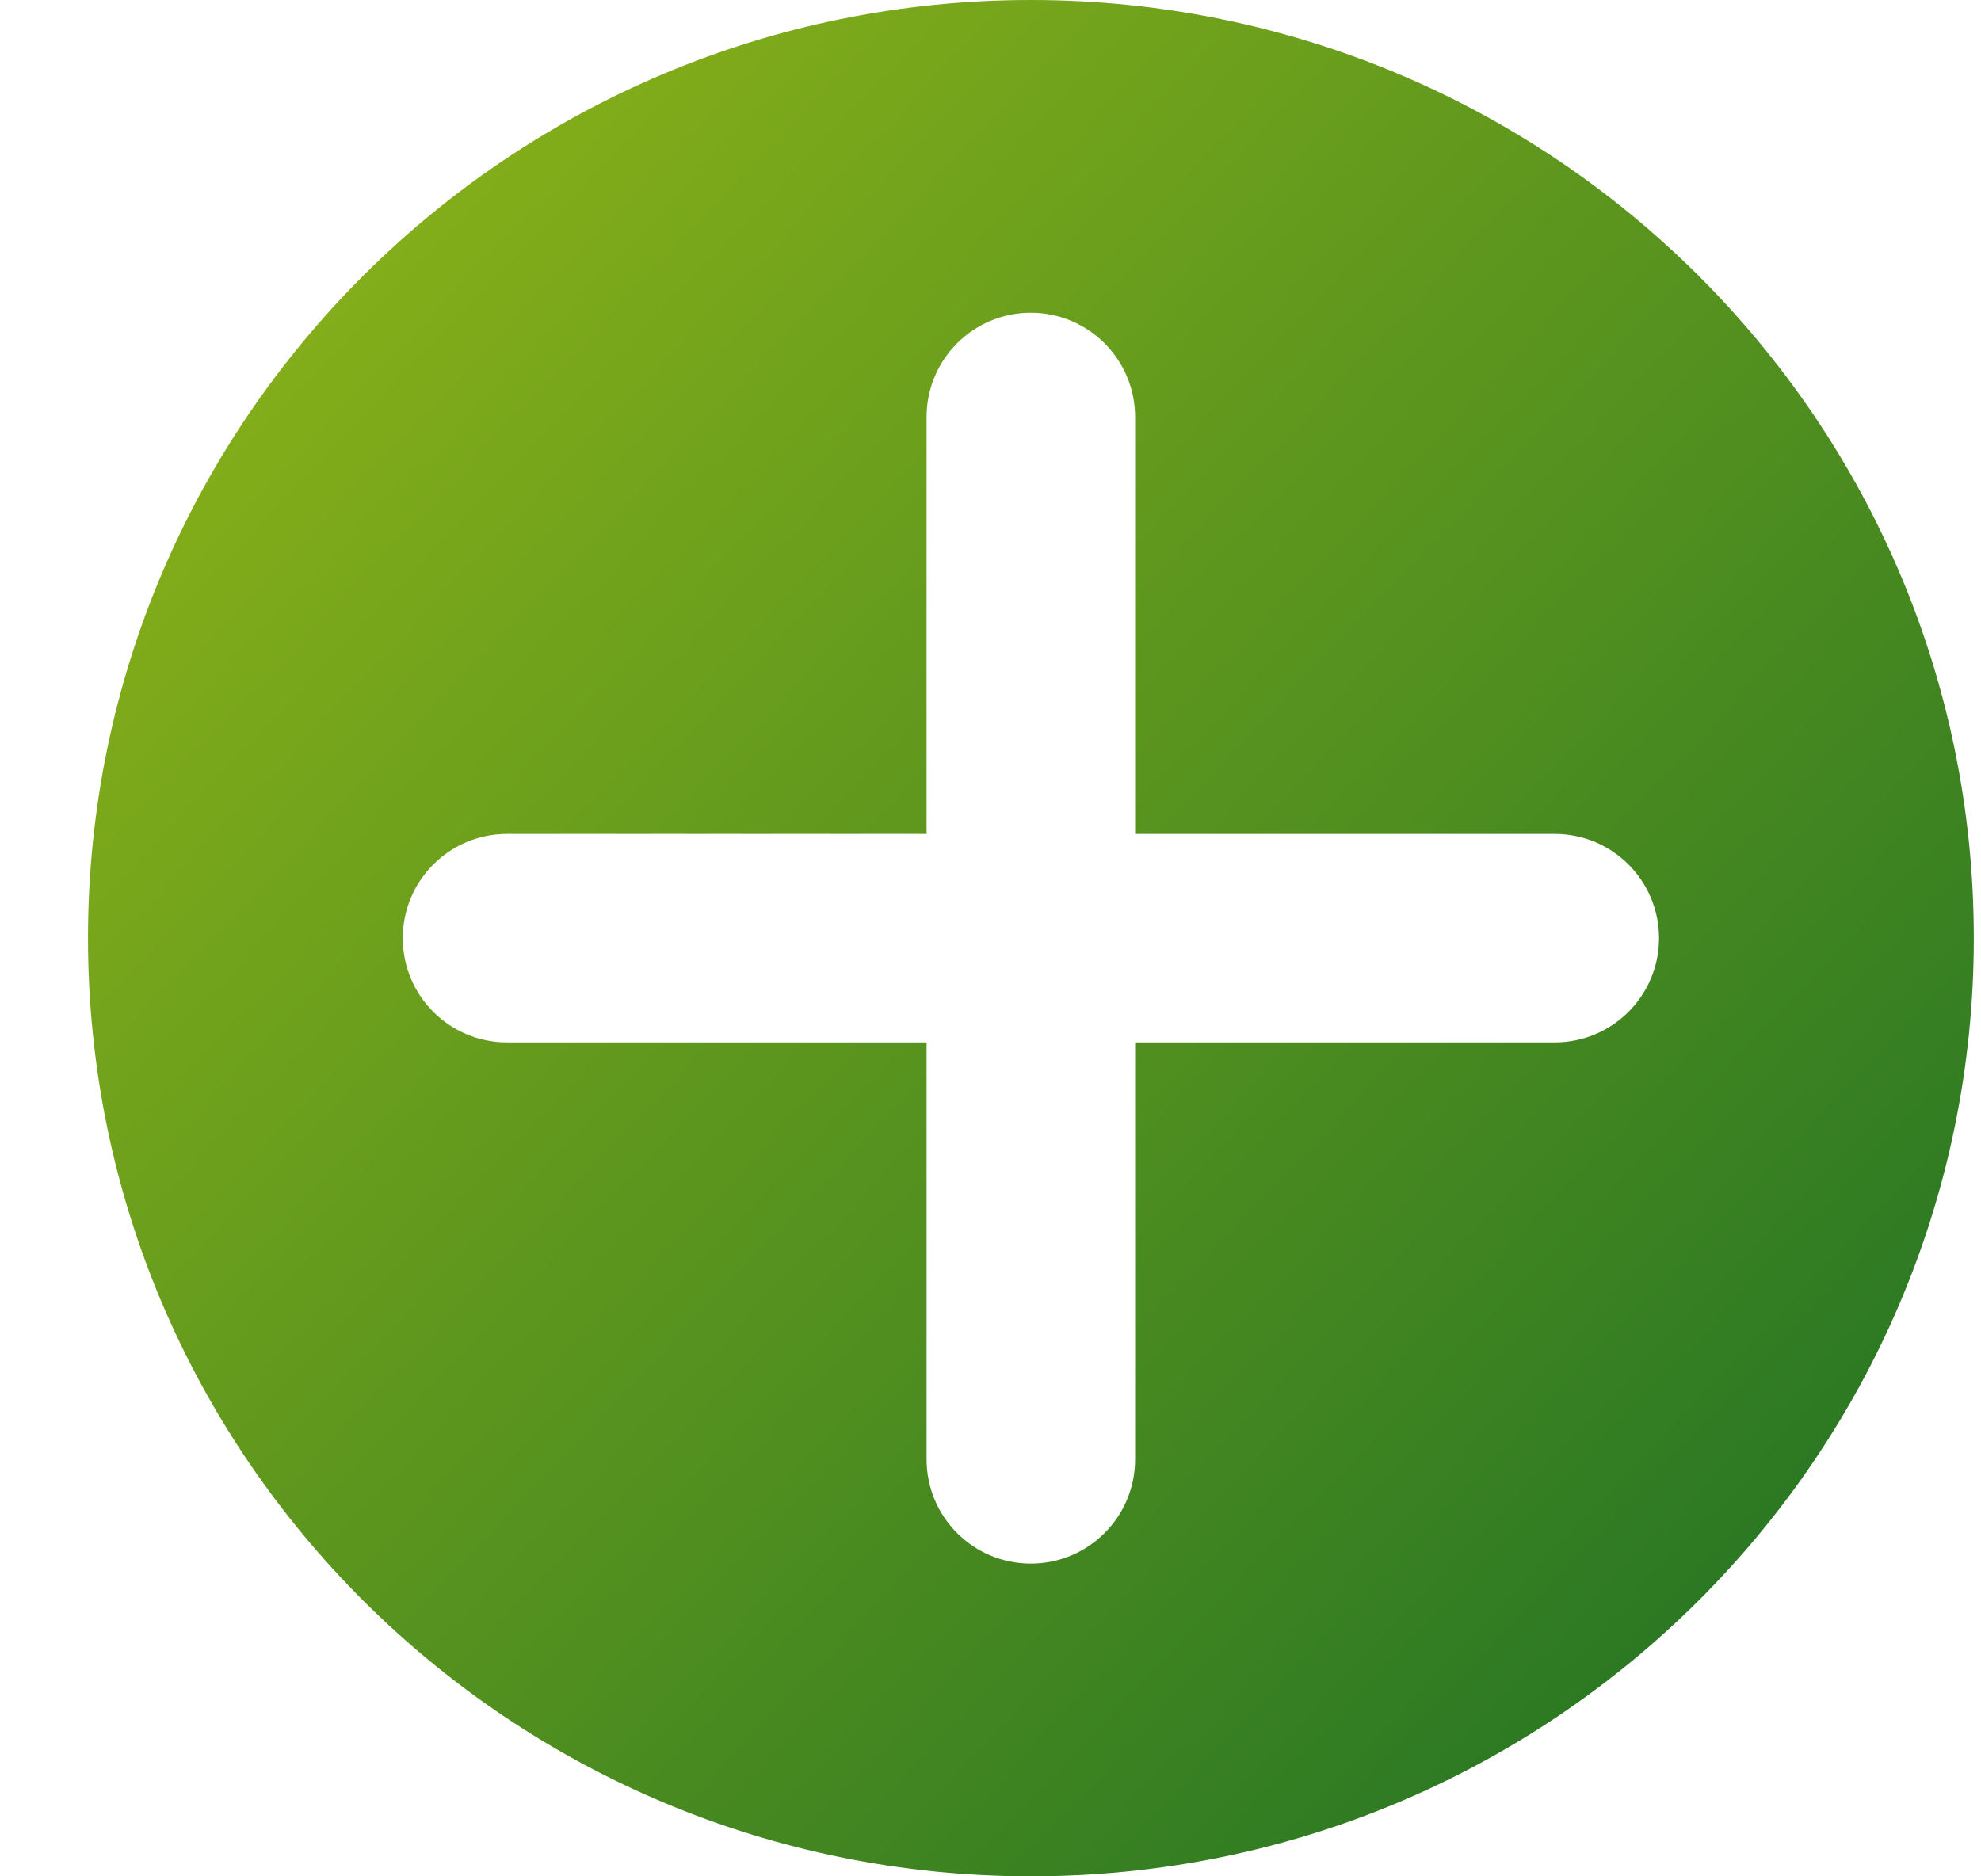
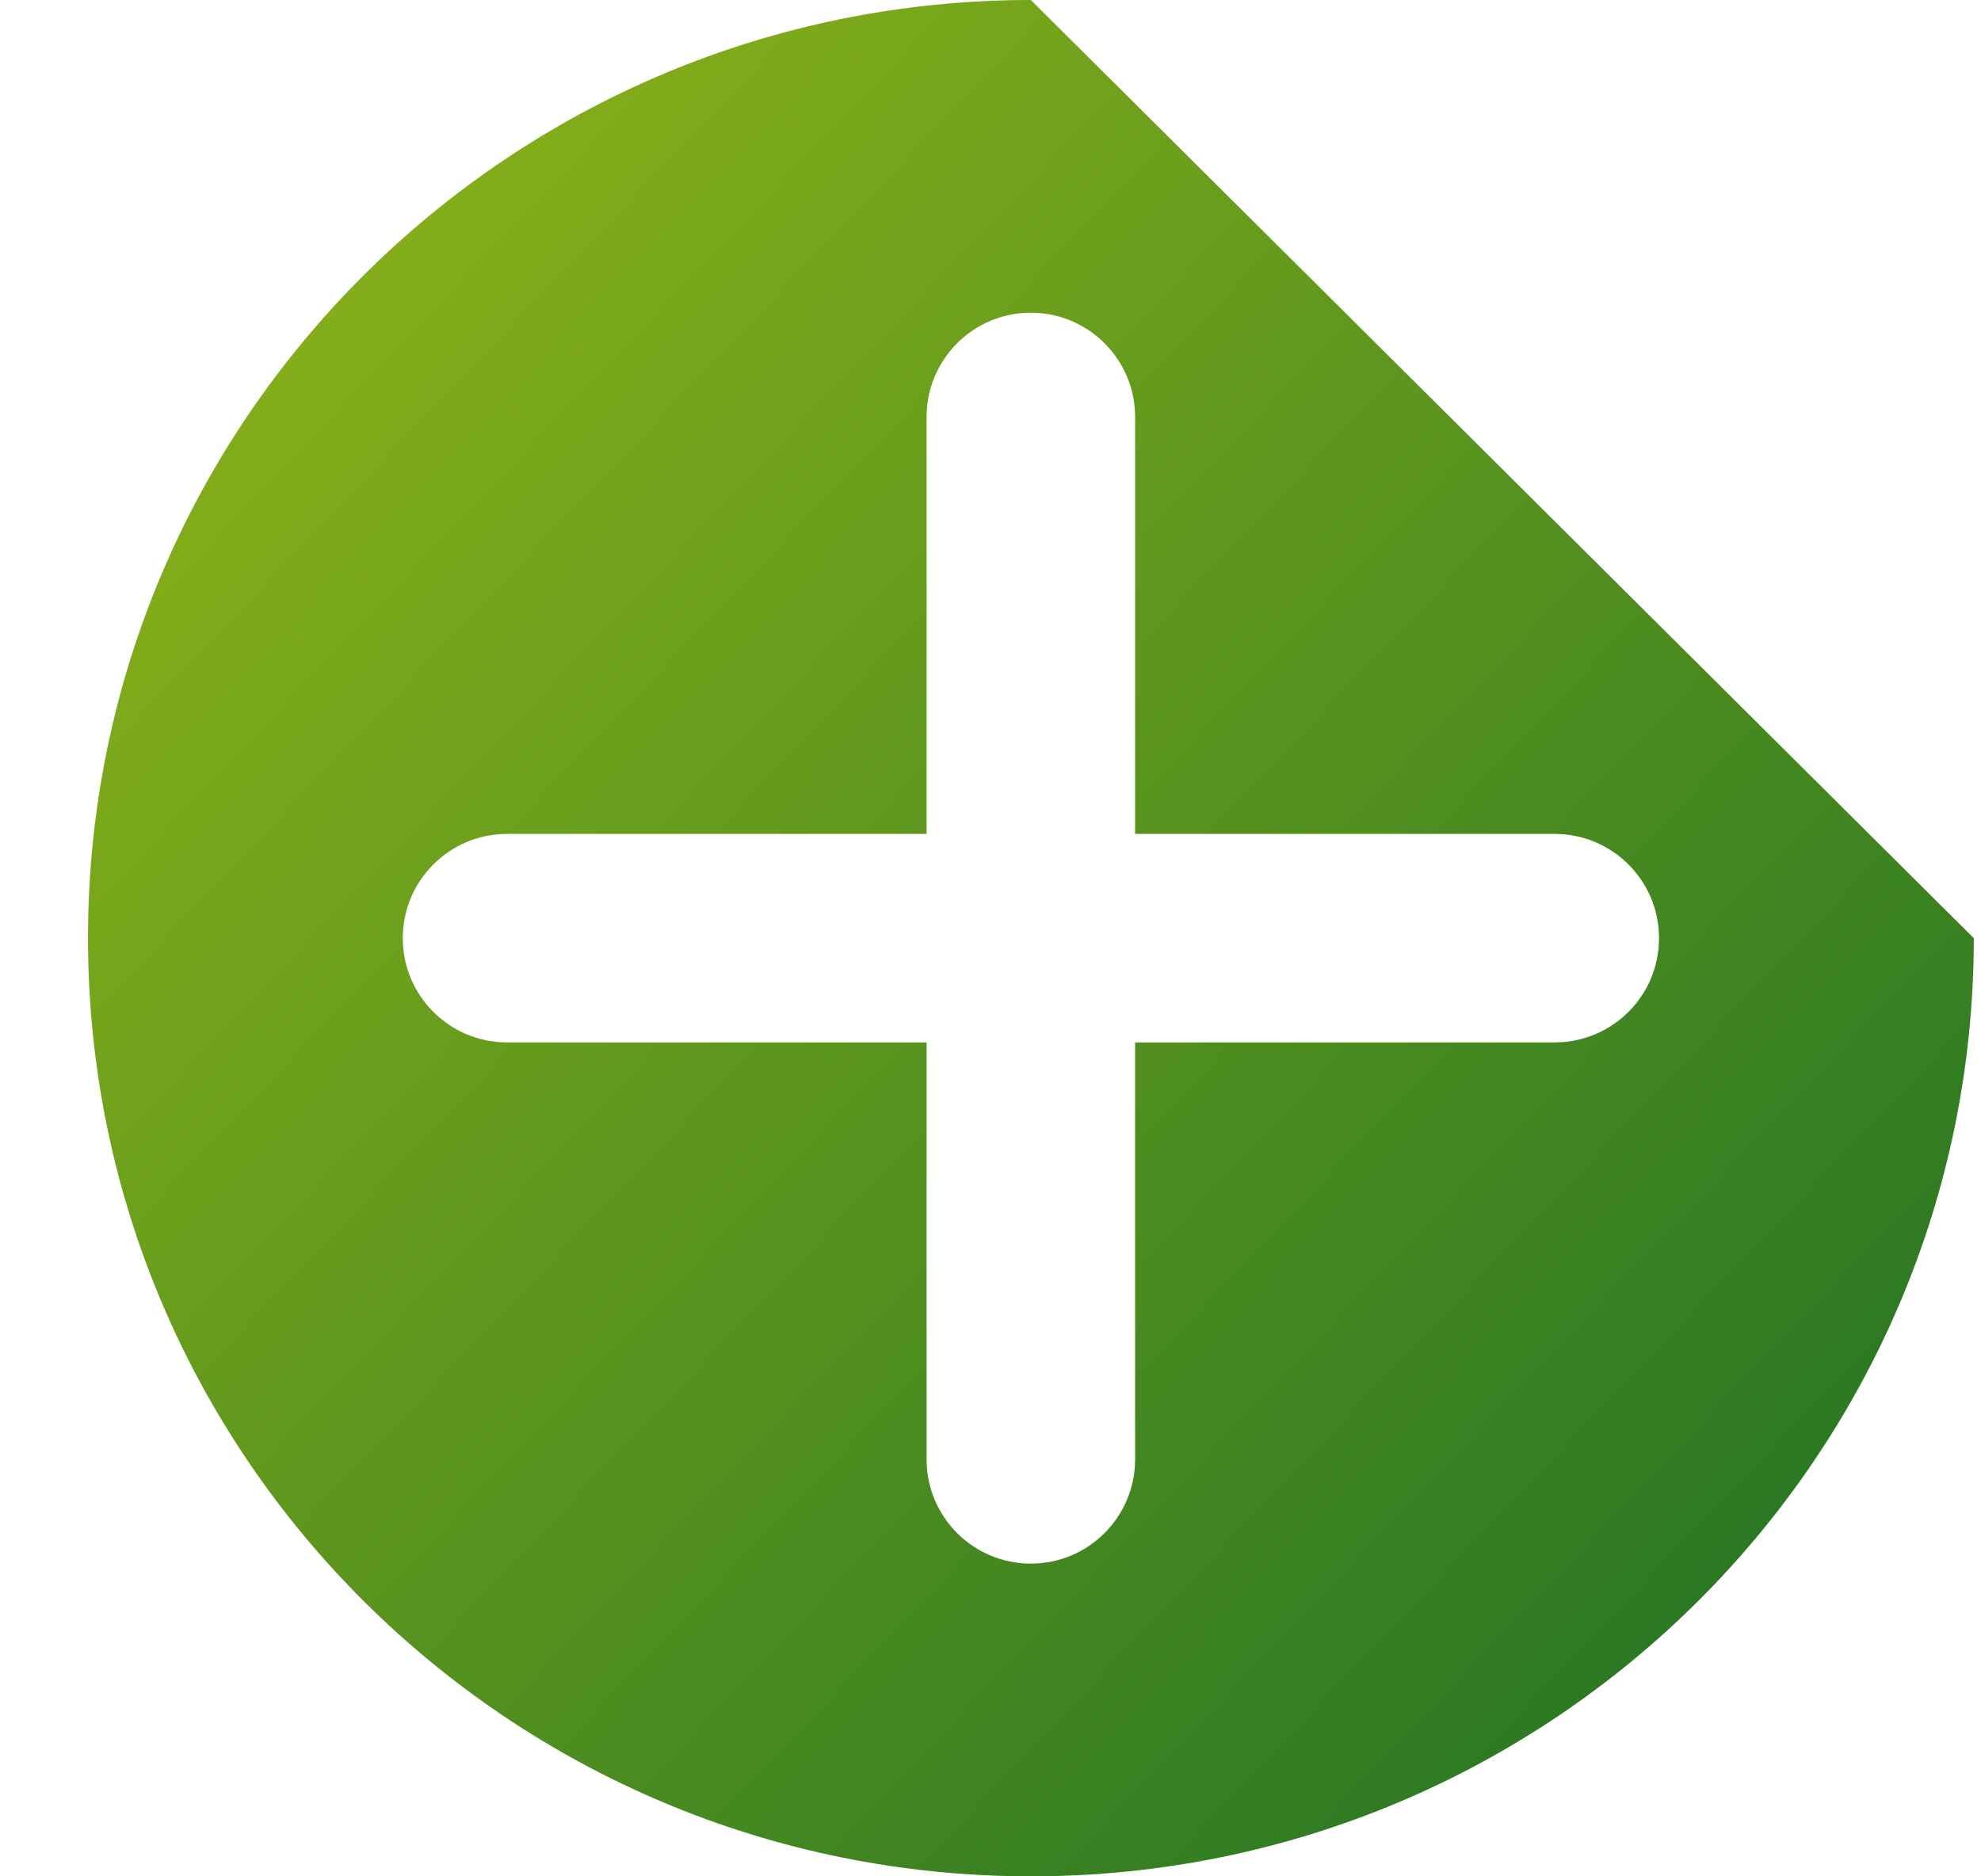
<svg xmlns="http://www.w3.org/2000/svg" width="19" height="18" viewBox="0 0 19 18" fill="none">
-   <path fill-rule="evenodd" clip-rule="evenodd" d="M18.931 9C18.931 13.971 14.882 18 9.887 18C4.893 18 0.844 13.971 0.844 9C0.844 4.029 4.893 0 9.887 0C14.882 0 18.931 4.029 18.931 9ZM9.887 15C9.334 15 8.887 14.552 8.887 14V10H4.863C4.311 10 3.863 9.552 3.863 9C3.863 8.448 4.311 8 4.863 8H8.887V4C8.887 3.448 9.334 3 9.887 3C10.439 3 10.887 3.448 10.887 4V8H14.912C15.464 8 15.912 8.448 15.912 9C15.912 9.552 15.464 10 14.912 10H10.887V14C10.887 14.552 10.439 15 9.887 15Z" fill="url(#paint0_linear_156_4545)" />
+   <path fill-rule="evenodd" clip-rule="evenodd" d="M18.931 9C18.931 13.971 14.882 18 9.887 18C4.893 18 0.844 13.971 0.844 9C0.844 4.029 4.893 0 9.887 0ZM9.887 15C9.334 15 8.887 14.552 8.887 14V10H4.863C4.311 10 3.863 9.552 3.863 9C3.863 8.448 4.311 8 4.863 8H8.887V4C8.887 3.448 9.334 3 9.887 3C10.439 3 10.887 3.448 10.887 4V8H14.912C15.464 8 15.912 8.448 15.912 9C15.912 9.552 15.464 10 14.912 10H10.887V14C10.887 14.552 10.439 15 9.887 15Z" fill="url(#paint0_linear_156_4545)" />
  <defs>
    <linearGradient id="paint0_linear_156_4545" x1="0.844" y1="0" x2="19.332" y2="17.588" gradientUnits="userSpaceOnUse">
      <stop stop-color="#95B818" />
      <stop offset="1" stop-color="#1A6E25" />
    </linearGradient>
  </defs>
</svg>